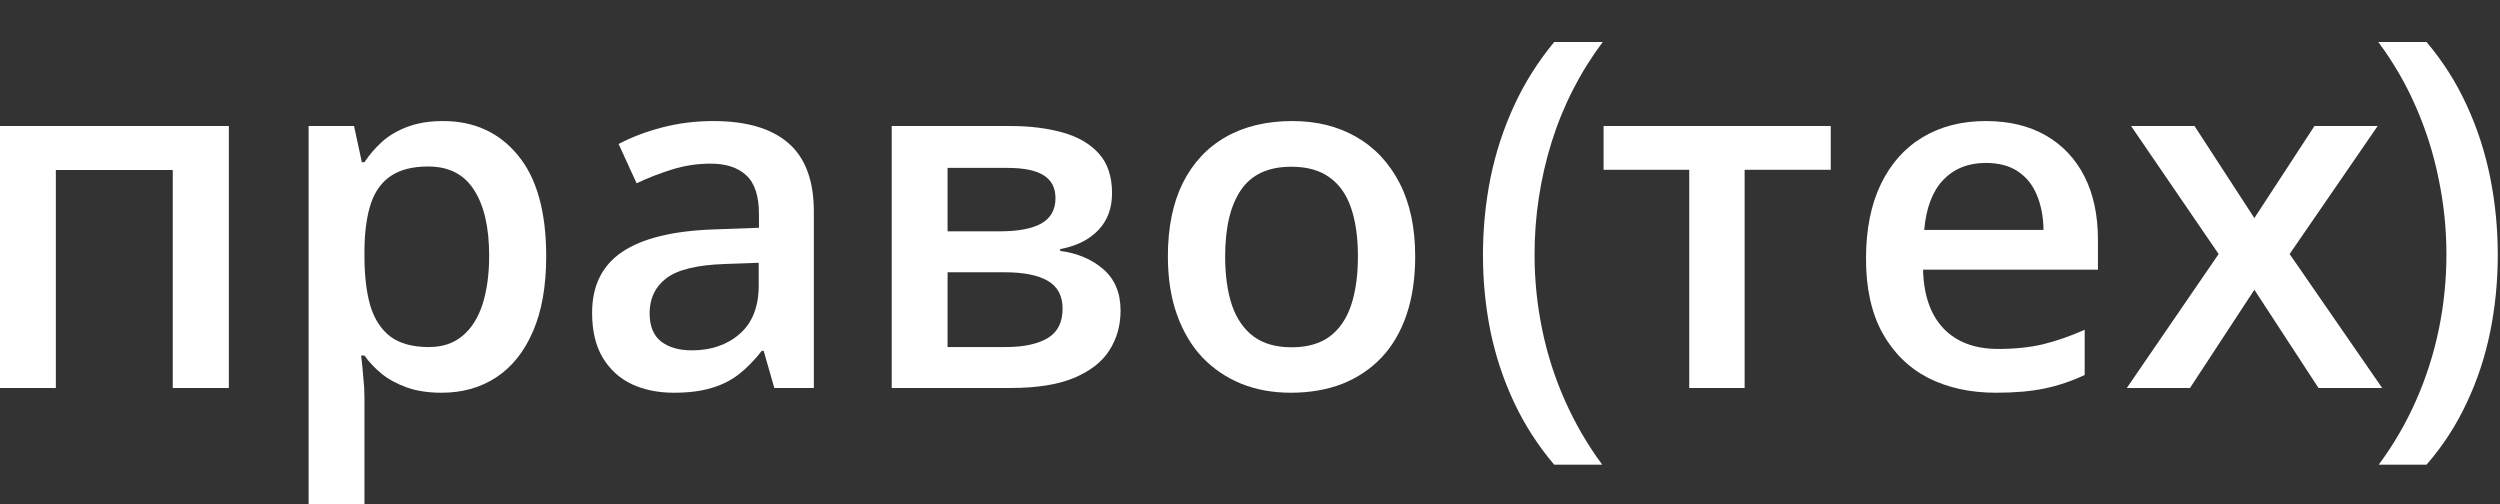
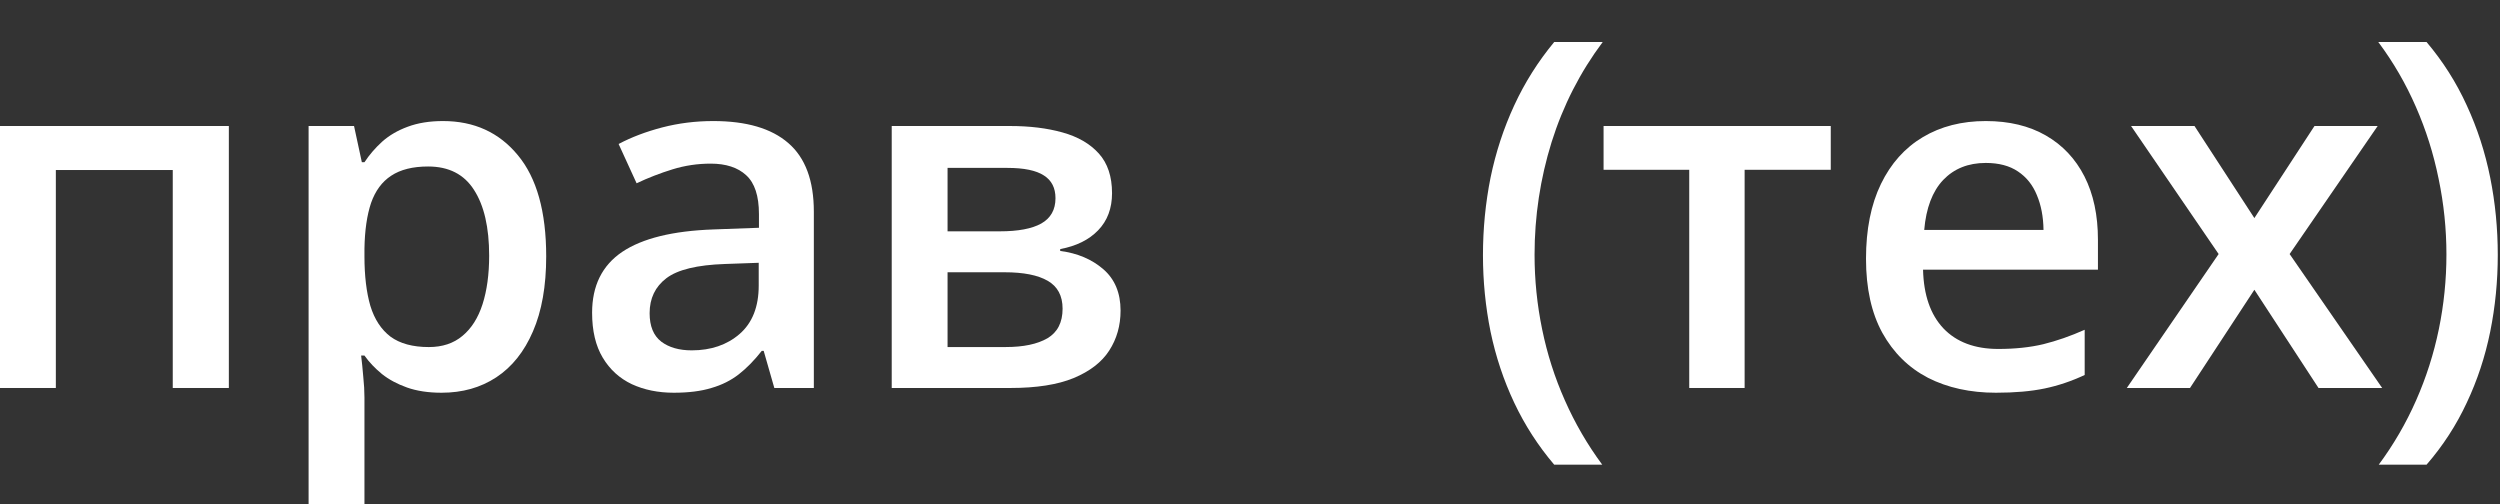
<svg xmlns="http://www.w3.org/2000/svg" width="119" height="24" viewBox="0 0 119 24" fill="none">
  <rect x="0" y="0" width="119" height="24" fill="#333333" stroke="none" />
  <path d="M118.894 12.138C118.894 13.385 118.774 14.601 118.534 15.788C118.294 16.975 117.922 18.101 117.419 19.167C116.923 20.234 116.285 21.218 115.504 22.119H113.228C113.934 21.165 114.528 20.144 115.008 19.055C115.489 17.966 115.849 16.836 116.09 15.664C116.33 14.493 116.45 13.31 116.45 12.116C116.45 10.899 116.326 9.698 116.078 8.511C115.838 7.324 115.478 6.183 114.997 5.087C114.516 3.983 113.919 2.954 113.206 2H115.504C116.285 2.924 116.923 3.93 117.419 5.019C117.922 6.108 118.294 7.253 118.534 8.455C118.774 9.649 118.894 10.877 118.894 12.138Z" fill="white" />
  <path d="M105.607 12.092L101.439 5.998H104.458L107.308 10.38L110.169 5.998H113.177L108.986 12.092L113.391 18.468H110.361L107.308 13.793L104.244 18.468H101.236L105.607 12.092Z" fill="white" />
  <path d="M94.522 5.762C95.634 5.762 96.587 5.991 97.383 6.449C98.18 6.907 98.791 7.557 99.22 8.398C99.648 9.239 99.862 10.245 99.862 11.417V12.836H91.537C91.567 14.045 91.89 14.976 92.506 15.63C93.129 16.283 94 16.61 95.119 16.61C95.915 16.61 96.629 16.535 97.26 16.384C97.898 16.227 98.555 15.998 99.231 15.697V17.849C98.608 18.142 97.973 18.356 97.327 18.491C96.681 18.626 95.908 18.694 95.007 18.694C93.782 18.694 92.705 18.457 91.774 17.984C90.85 17.503 90.125 16.79 89.6 15.844C89.081 14.897 88.822 13.722 88.822 12.318C88.822 10.921 89.059 9.734 89.532 8.758C90.005 7.782 90.67 7.038 91.526 6.528C92.382 6.017 93.381 5.762 94.522 5.762ZM94.522 7.756C93.689 7.756 93.013 8.026 92.495 8.567C91.984 9.107 91.683 9.9 91.593 10.944H97.271C97.263 10.32 97.158 9.768 96.955 9.288C96.76 8.807 96.46 8.431 96.054 8.161C95.656 7.891 95.145 7.756 94.522 7.756Z" fill="white" />
  <path d="M87.144 8.082H83.044V18.468H80.408V8.082H76.33V5.998H87.144V8.082Z" fill="white" />
  <path d="M70.589 12.149C70.589 10.888 70.71 9.656 70.95 8.455C71.198 7.253 71.573 6.108 72.076 5.019C72.579 3.93 73.214 2.924 73.98 2H76.289C75.215 3.434 74.404 5.023 73.856 6.765C73.315 8.507 73.045 10.295 73.045 12.127C73.045 13.321 73.165 14.504 73.406 15.675C73.646 16.847 74.006 17.973 74.487 19.055C74.968 20.144 75.561 21.165 76.267 22.119H73.98C73.214 21.218 72.579 20.234 72.076 19.167C71.573 18.101 71.198 16.975 70.95 15.788C70.71 14.601 70.589 13.389 70.589 12.149Z" fill="white" />
-   <path d="M67.363 12.205C67.363 13.242 67.228 14.161 66.957 14.965C66.687 15.768 66.293 16.448 65.775 17.004C65.256 17.552 64.633 17.973 63.905 18.266C63.176 18.551 62.354 18.694 61.438 18.694C60.582 18.694 59.797 18.551 59.083 18.266C58.37 17.973 57.75 17.552 57.225 17.004C56.706 16.448 56.305 15.768 56.019 14.965C55.734 14.161 55.591 13.242 55.591 12.205C55.591 10.831 55.828 9.667 56.301 8.713C56.782 7.752 57.465 7.02 58.351 6.516C59.237 6.013 60.292 5.762 61.517 5.762C62.666 5.762 63.679 6.013 64.558 6.516C65.437 7.02 66.124 7.752 66.62 8.713C67.115 9.674 67.363 10.838 67.363 12.205ZM58.317 12.205C58.317 13.114 58.426 13.891 58.644 14.537C58.869 15.183 59.215 15.678 59.68 16.024C60.146 16.362 60.747 16.531 61.483 16.531C62.219 16.531 62.819 16.362 63.285 16.024C63.751 15.678 64.092 15.183 64.31 14.537C64.528 13.891 64.637 13.114 64.637 12.205C64.637 11.296 64.528 10.527 64.31 9.896C64.092 9.258 63.751 8.773 63.285 8.443C62.819 8.105 62.215 7.936 61.471 7.936C60.375 7.936 59.575 8.304 59.072 9.04C58.569 9.776 58.317 10.831 58.317 12.205Z" fill="white" />
  <path d="M52.933 9.197C52.933 9.918 52.712 10.508 52.268 10.966C51.833 11.416 51.232 11.713 50.466 11.856V11.946C51.285 12.051 51.968 12.34 52.516 12.813C53.064 13.286 53.339 13.943 53.339 14.784C53.339 15.498 53.158 16.133 52.798 16.688C52.445 17.236 51.882 17.672 51.108 17.995C50.342 18.31 49.34 18.468 48.1 18.468H42.446V5.998H48.078C49.009 5.998 49.839 6.099 50.567 6.302C51.303 6.505 51.882 6.839 52.302 7.305C52.723 7.77 52.933 8.401 52.933 9.197ZM50.579 14.694C50.579 14.079 50.342 13.636 49.869 13.365C49.403 13.095 48.72 12.96 47.819 12.96H45.104V16.519H47.875C48.716 16.519 49.377 16.38 49.858 16.102C50.338 15.817 50.579 15.348 50.579 14.694ZM50.241 9.434C50.241 8.946 50.057 8.585 49.689 8.352C49.321 8.112 48.742 7.992 47.954 7.992H45.104V11.011H47.593C48.465 11.011 49.122 10.887 49.565 10.639C50.015 10.384 50.241 9.982 50.241 9.434Z" fill="white" />
  <path d="M33.952 5.762C35.529 5.762 36.719 6.111 37.523 6.809C38.334 7.508 38.739 8.597 38.739 10.076V18.468H36.858L36.351 16.7H36.261C35.908 17.15 35.544 17.522 35.169 17.815C34.793 18.108 34.357 18.326 33.862 18.468C33.374 18.619 32.777 18.694 32.071 18.694C31.327 18.694 30.663 18.558 30.077 18.288C29.491 18.01 29.029 17.59 28.691 17.026C28.353 16.463 28.184 15.75 28.184 14.886C28.184 13.602 28.661 12.637 29.615 11.991C30.576 11.345 32.026 10.989 33.963 10.921L36.126 10.842V10.189C36.126 9.325 35.923 8.709 35.518 8.341C35.12 7.973 34.556 7.789 33.828 7.789C33.205 7.789 32.6 7.879 32.014 8.06C31.429 8.24 30.858 8.461 30.302 8.724L29.446 6.854C30.054 6.531 30.745 6.269 31.519 6.066C32.3 5.863 33.111 5.762 33.952 5.762ZM36.115 12.509L34.504 12.566C33.182 12.611 32.255 12.836 31.721 13.242C31.188 13.647 30.922 14.203 30.922 14.909C30.922 15.524 31.106 15.975 31.474 16.26C31.842 16.538 32.326 16.677 32.927 16.677C33.843 16.677 34.602 16.418 35.202 15.9C35.81 15.374 36.115 14.604 36.115 13.591V12.509Z" fill="white" />
  <path d="M21.088 5.762C22.567 5.762 23.754 6.302 24.647 7.384C25.548 8.465 25.999 10.072 25.999 12.205C25.999 13.617 25.789 14.807 25.368 15.776C24.955 16.737 24.373 17.466 23.622 17.961C22.879 18.45 22.011 18.694 21.02 18.694C20.389 18.694 19.841 18.611 19.375 18.446C18.91 18.281 18.512 18.067 18.181 17.804C17.851 17.533 17.573 17.241 17.348 16.925H17.19C17.227 17.225 17.261 17.56 17.291 17.928C17.329 18.288 17.348 18.619 17.348 18.919V23.999H14.689V5.998H16.852L17.224 7.722H17.348C17.581 7.369 17.862 7.042 18.192 6.742C18.53 6.441 18.936 6.205 19.409 6.032C19.89 5.852 20.449 5.762 21.088 5.762ZM20.378 7.925C19.649 7.925 19.064 8.071 18.621 8.364C18.185 8.649 17.866 9.081 17.663 9.659C17.468 10.238 17.363 10.962 17.348 11.833V12.205C17.348 13.129 17.442 13.914 17.629 14.559C17.825 15.198 18.144 15.686 18.587 16.024C19.037 16.354 19.646 16.52 20.412 16.52C21.058 16.52 21.591 16.343 22.011 15.99C22.439 15.637 22.759 15.134 22.969 14.481C23.179 13.827 23.284 13.057 23.284 12.171C23.284 10.827 23.044 9.783 22.563 9.04C22.09 8.296 21.362 7.925 20.378 7.925Z" fill="white" />
  <path d="M10.893 5.998V18.468H8.223V8.093H2.658V18.468H0V5.998H10.893Z" fill="white" />
</svg>